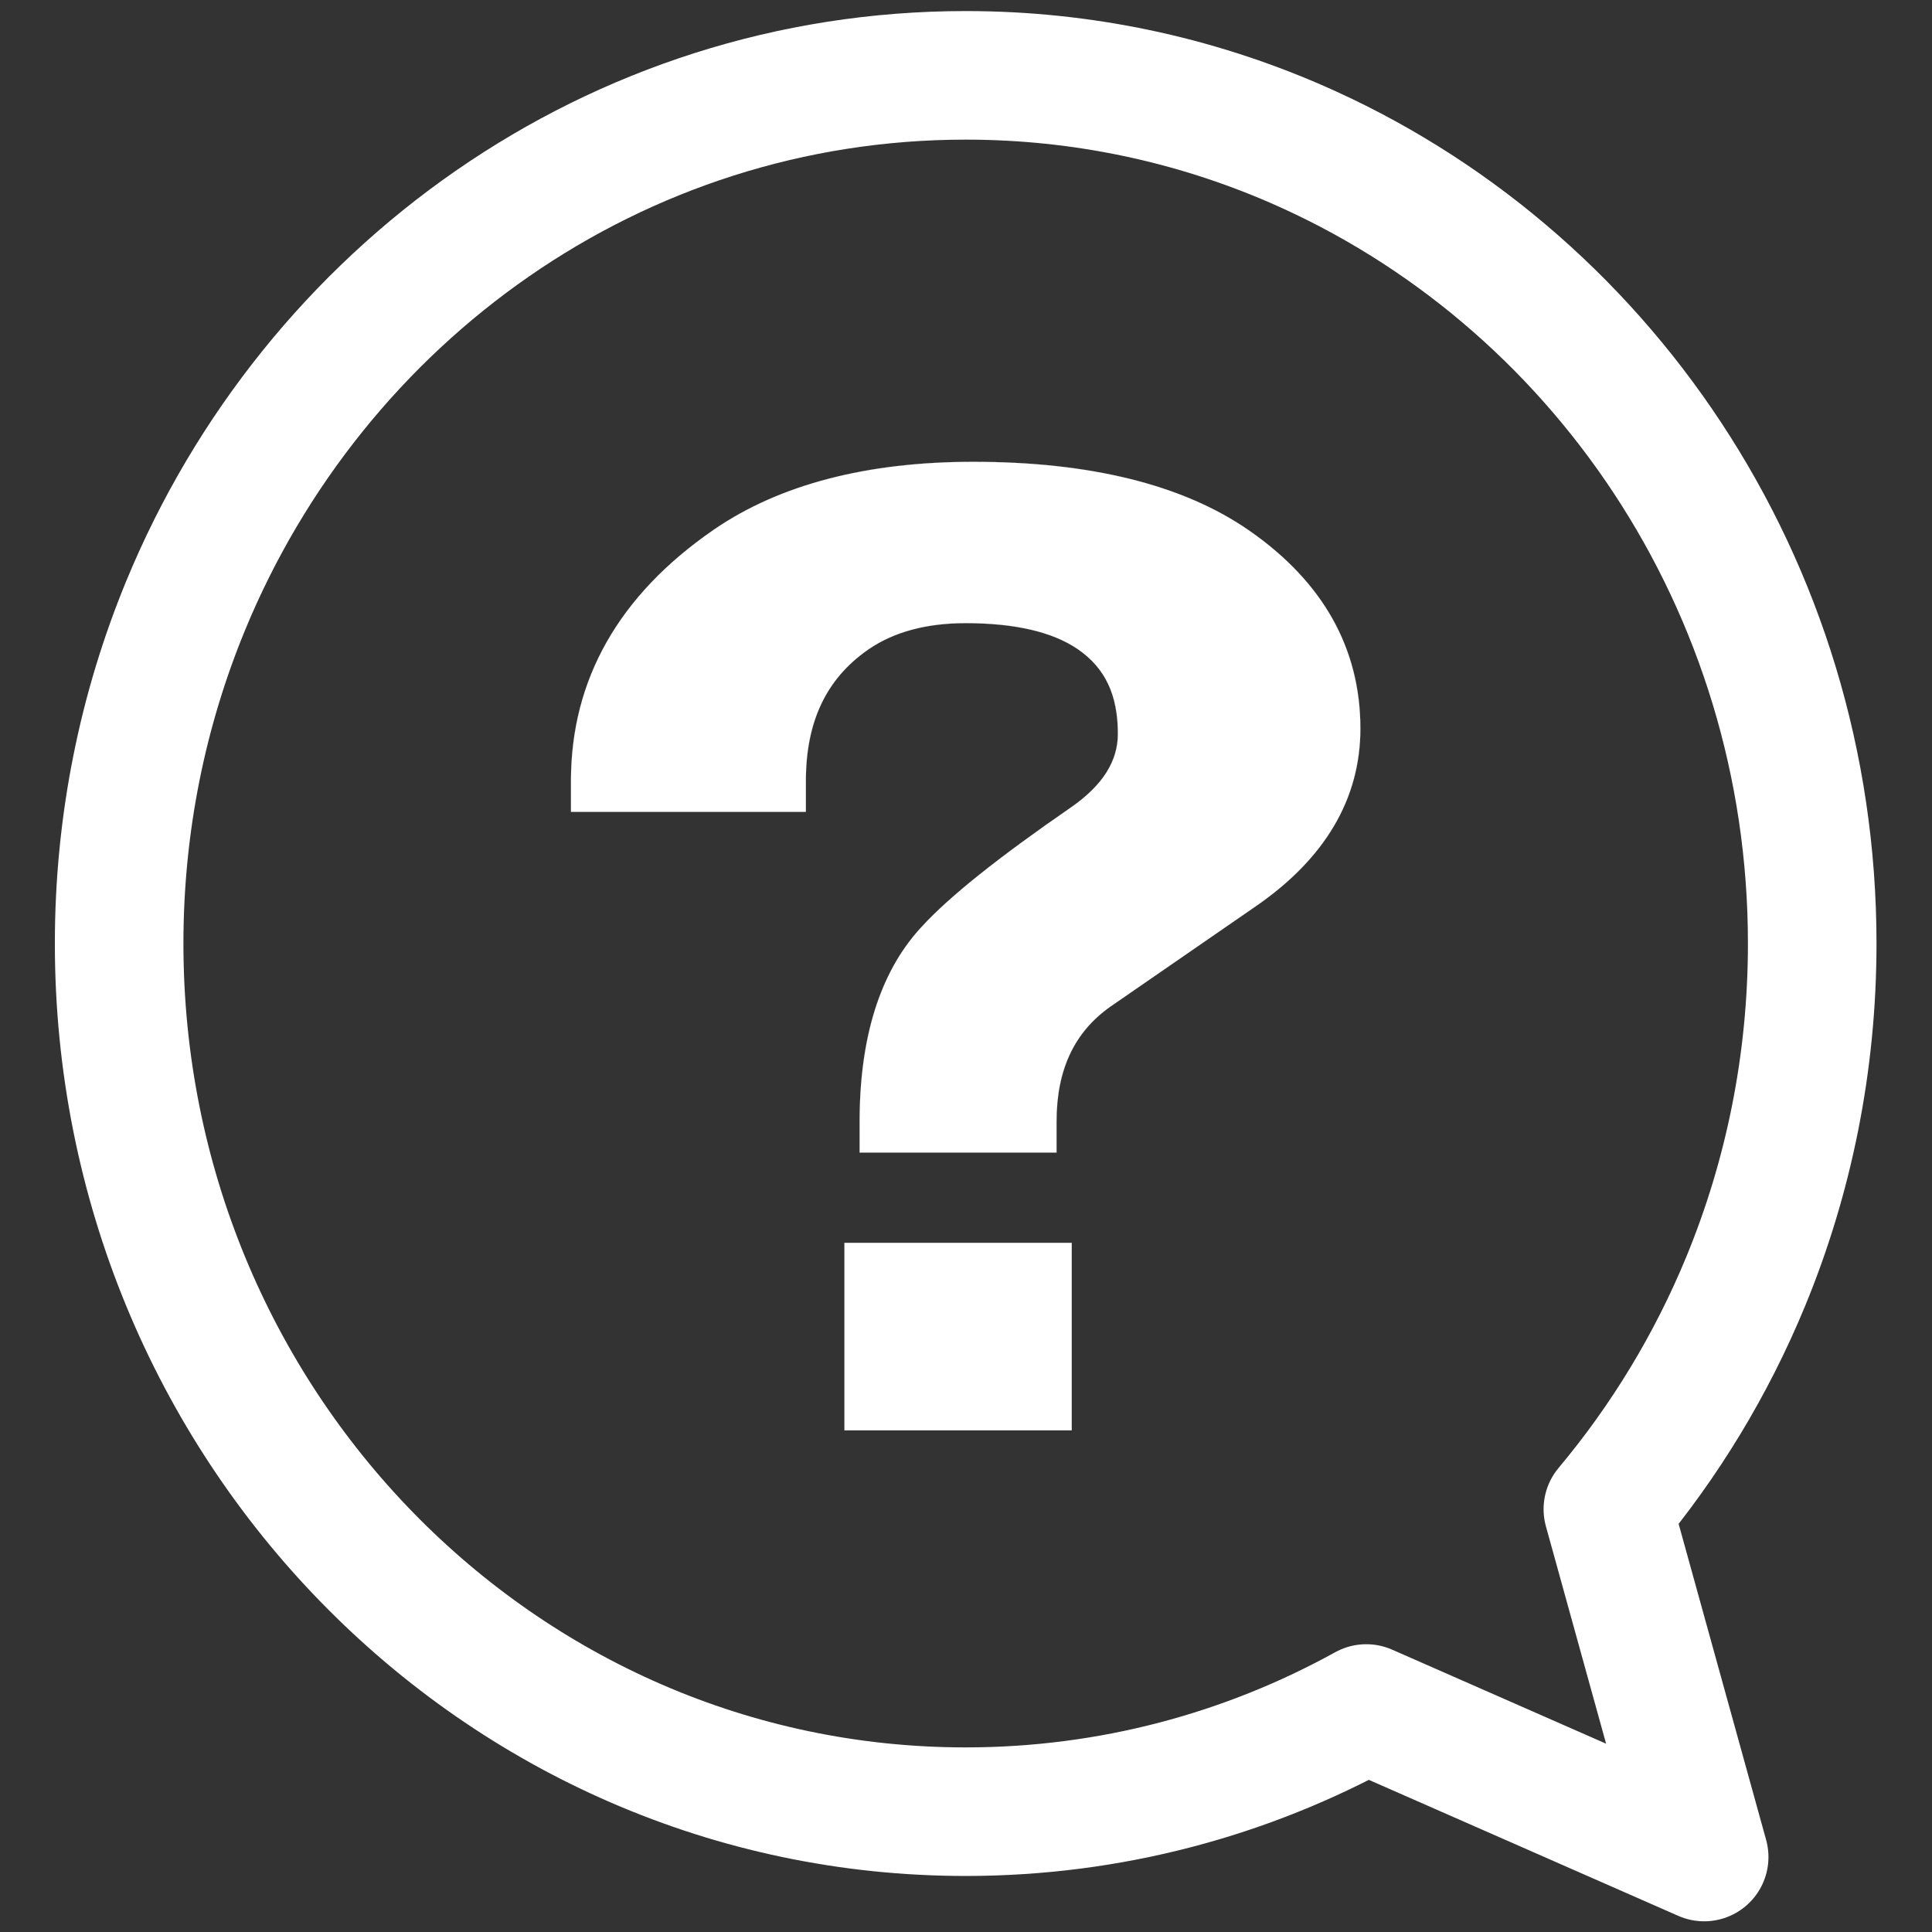
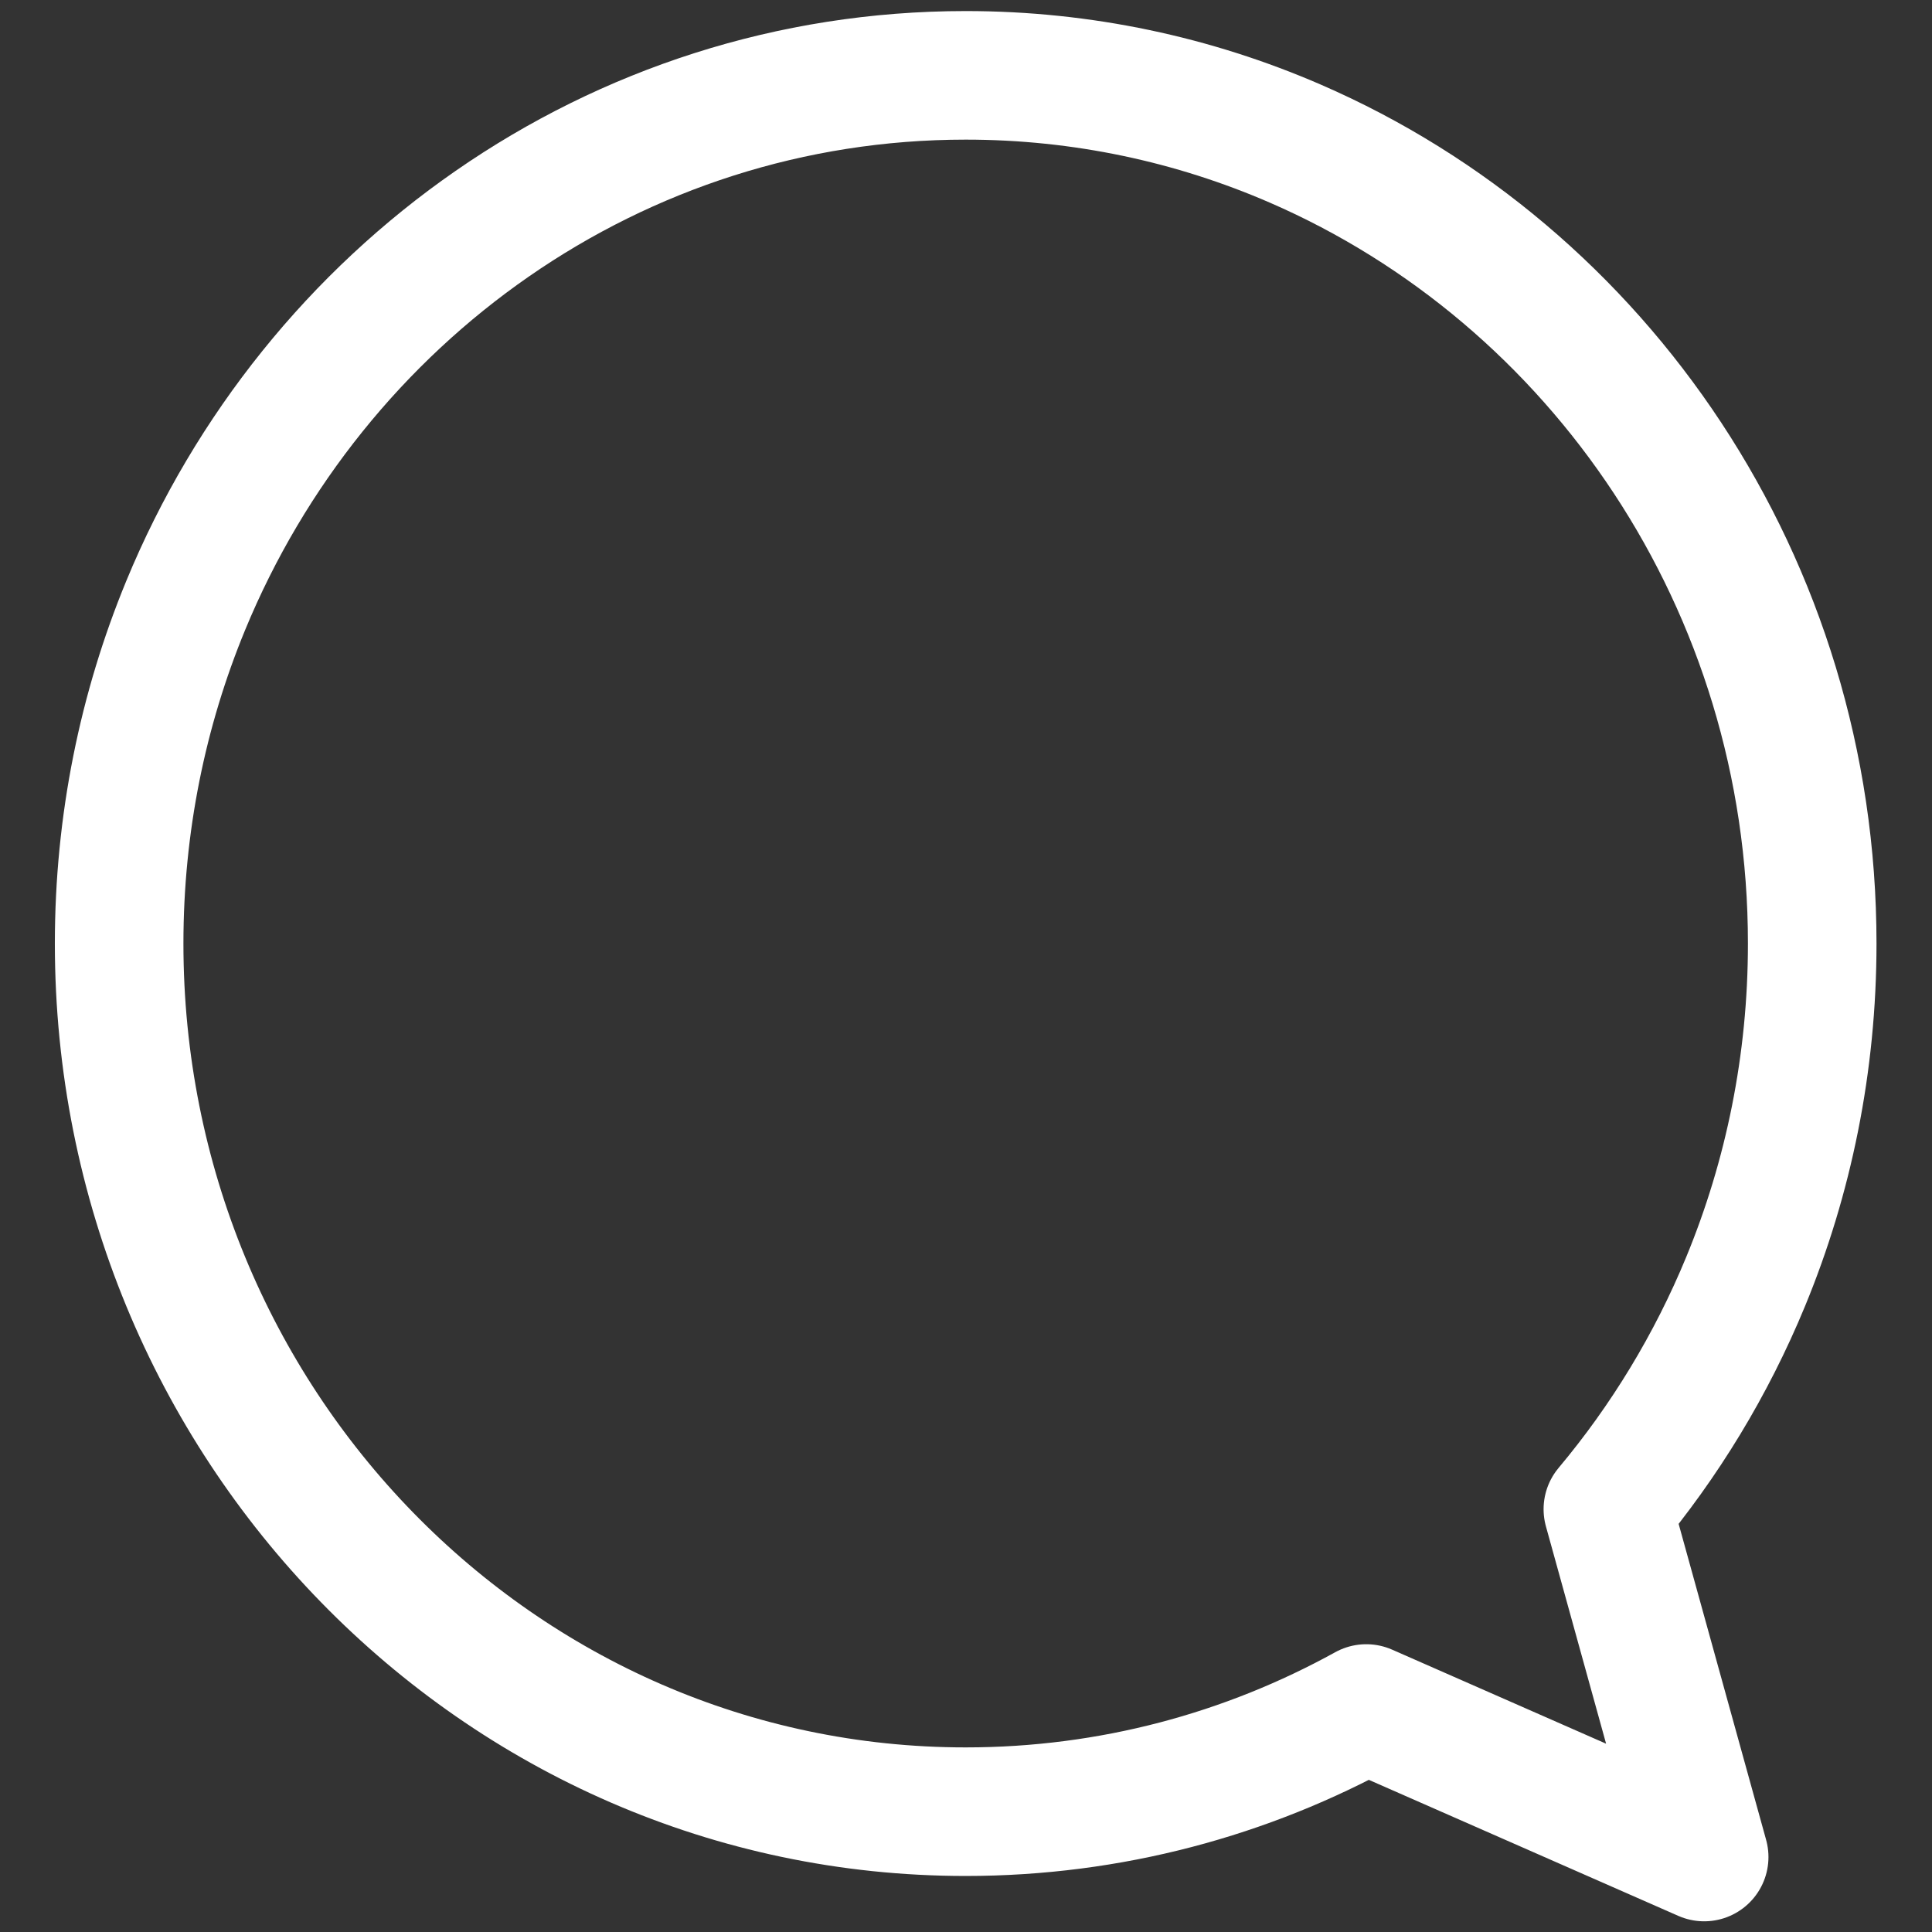
<svg xmlns="http://www.w3.org/2000/svg" width="3000" height="3000" viewBox="0 0 3000 3000" fill="none">
  <rect x="0" y="0" width="3000" height="3000" fill="#333333" stroke="none" />
  <path d="M2121.55 2652.96L2646.23 2883.57L2496.69 2343.46C2584.76 2238.4 2657.3 2119.29 2710.7 1989.81C2777.21 1828.53 2814 1651.22 2814 1465.07C2814 906.686 2482.94 427.59 2011.15 222.927C1853.88 154.73 1680.97 116.997 1499.49 116.997C955.004 116.997 487.843 456.504 288.29 940.335C221.781 1101.63 185 1278.95 185 1465.07C185 2209.61 773.524 2813.17 1499.49 2813.17C1724.53 2813.17 1936.37 2755.18 2121.55 2652.96Z" stroke="white" stroke-width="199.639" stroke-miterlimit="30" stroke-linejoin="round" />
-   <path d="M1664.17 2221.04V1929.87H1311.23V2221.04H1664.17Z" fill="white" stroke="white" stroke-width="0.133" />
-   <path d="M1640.58 1789.67V1741.75C1640.58 1660.98 1668.11 1602.38 1724.76 1562.67L1726.1 1561.74L1950.2 1407.08C2057.83 1332.81 2112.39 1240.03 2112.39 1131.3C2112.39 1007.34 2054.77 904.238 1941.1 824.82L1938.41 822.948C1836.64 752.726 1692.94 717.113 1511.29 717.113C1346.59 717.113 1211.65 752.171 1110.15 821.309L1107.76 822.948C961.012 924.204 886.599 1055.34 886.599 1212.7V1260.62H1251.34V1212.7C1251.34 1121.06 1282.67 1054.52 1347.11 1009.34L1348.63 1008.28C1387.78 981.285 1438.54 967.601 1499.5 967.601C1575.5 967.601 1633.87 981.071 1673.01 1007.63L1673.93 1008.26C1716.18 1037.42 1735.85 1079.11 1735.85 1139.43C1735.85 1181.85 1712.49 1218.94 1664.44 1252.72L1662.14 1254.32C1549.96 1331.74 1474.63 1391.93 1432.02 1438.2L1430.02 1440.39L1428.54 1442.01C1366.35 1510.56 1334.82 1611.39 1334.82 1741.75V1789.67H1640.58Z" fill="white" stroke="white" stroke-width="0.133" />
</svg>